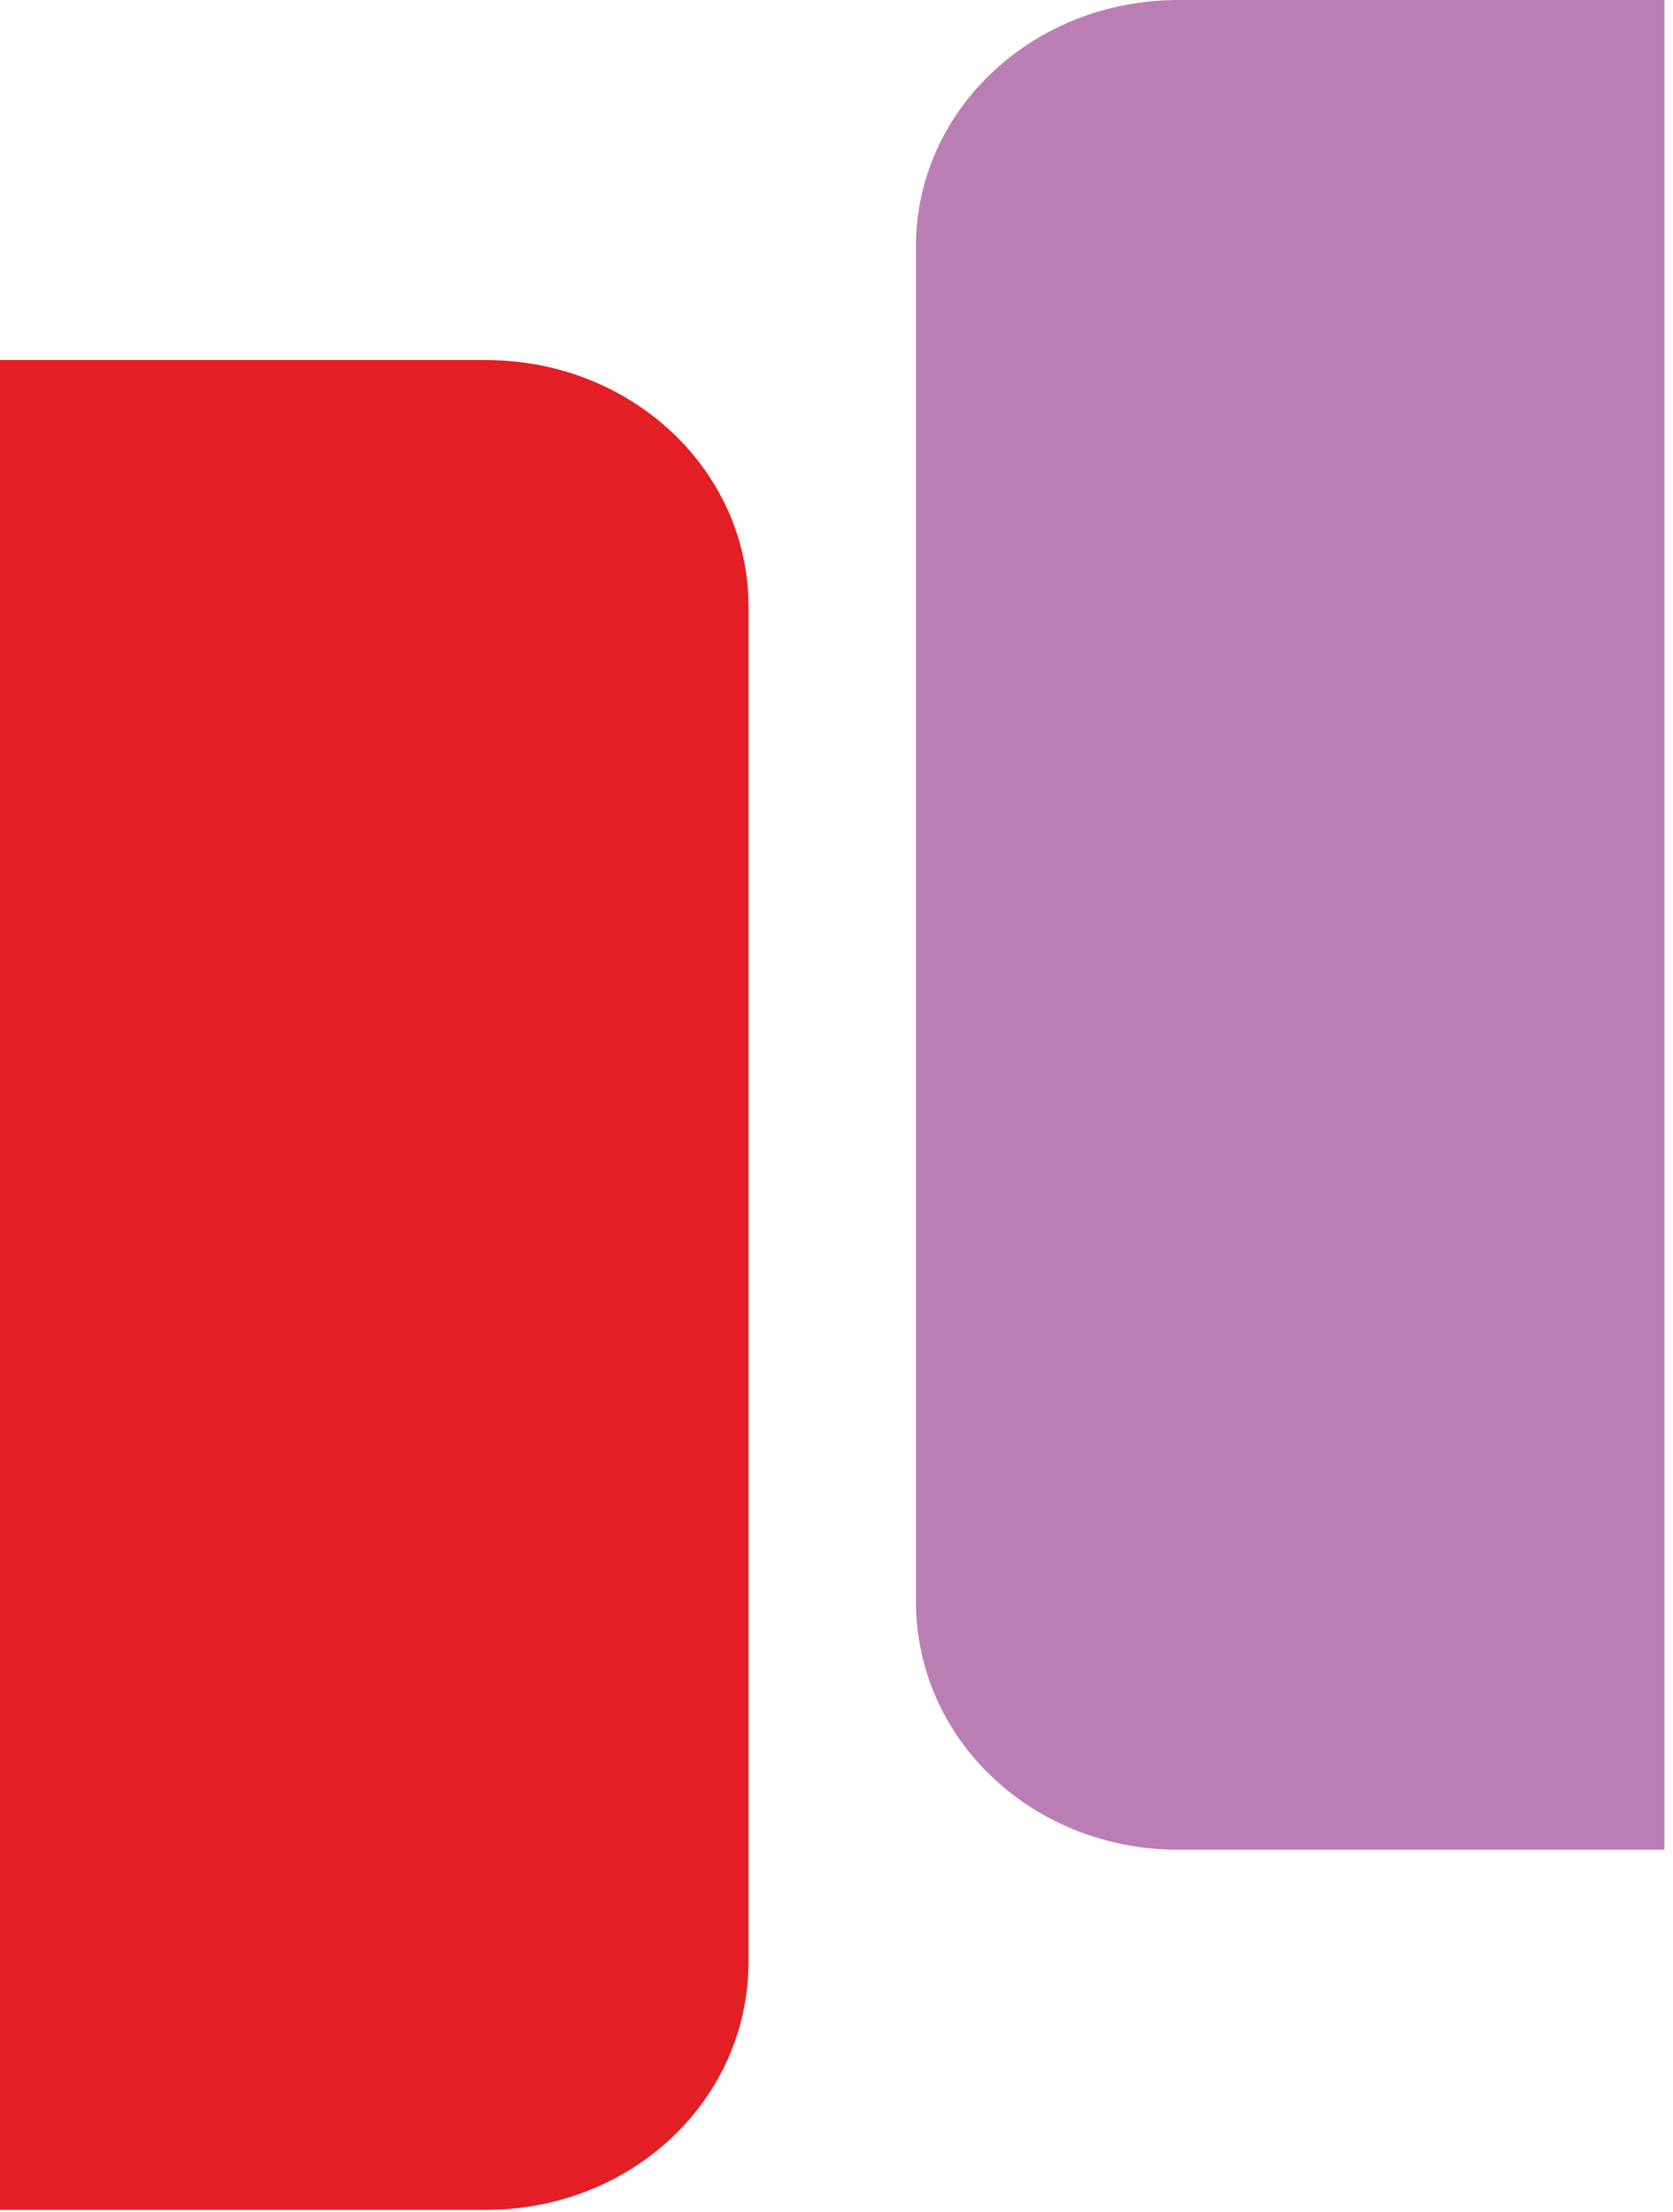
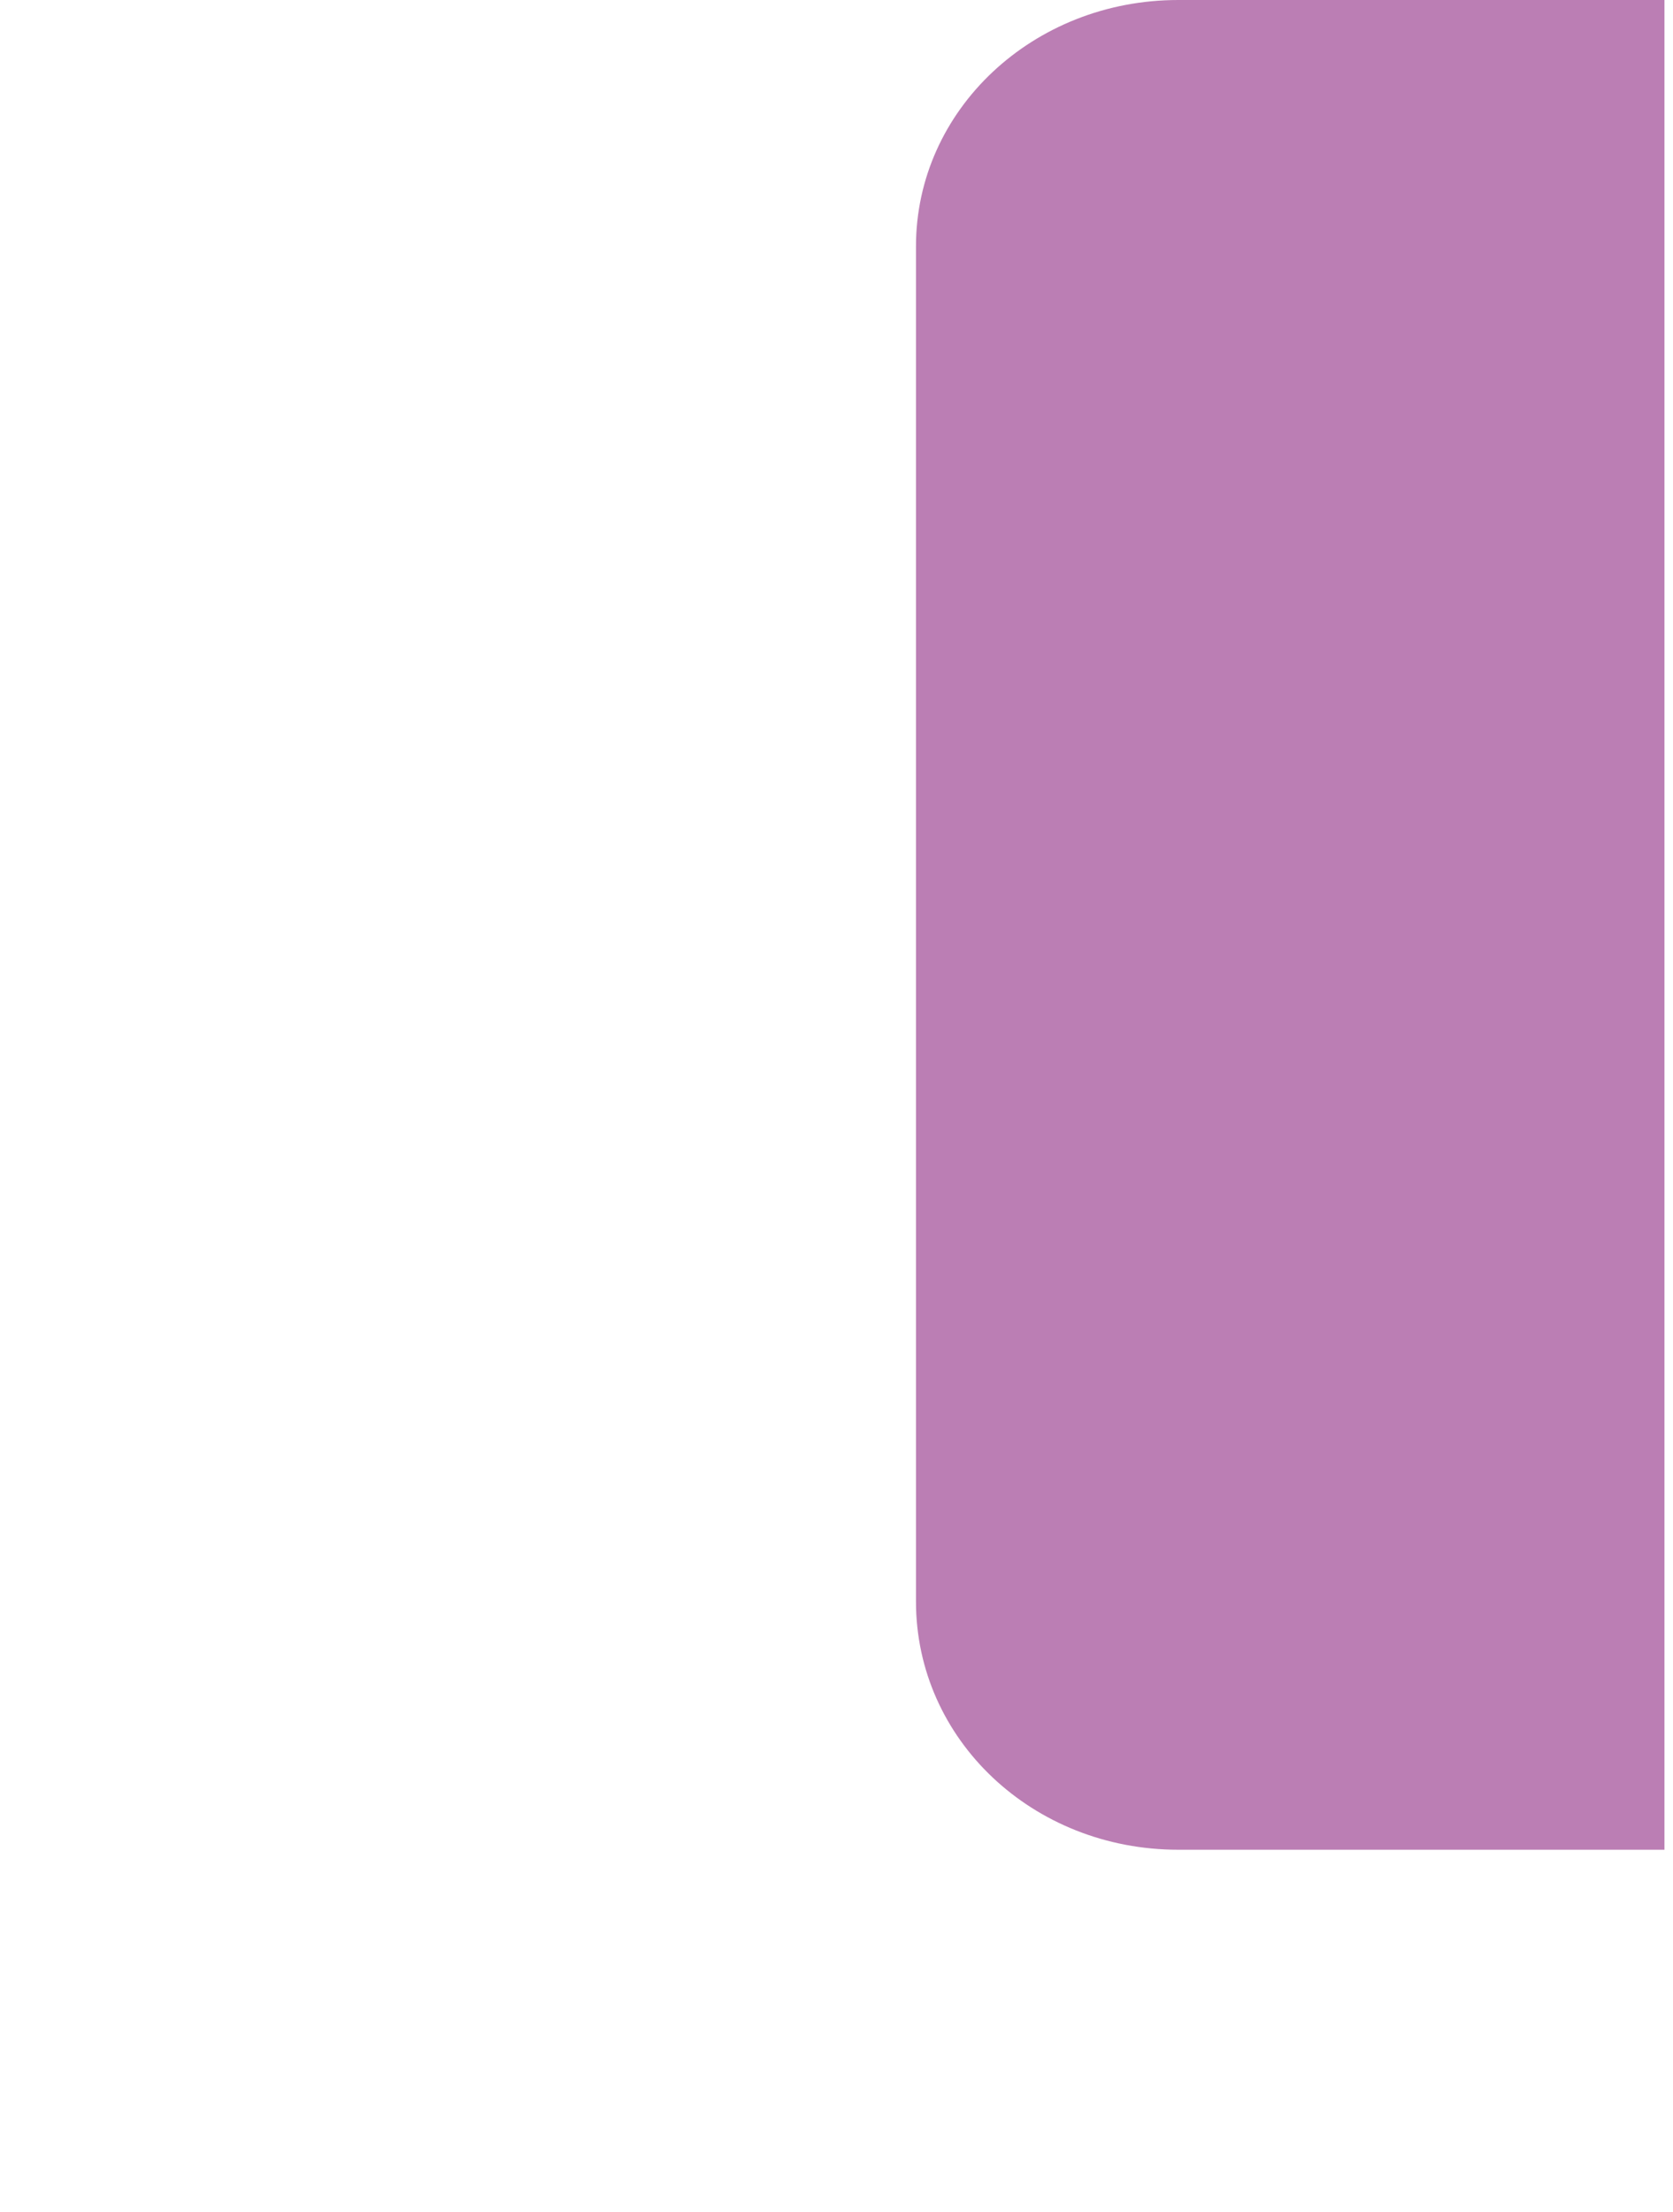
<svg xmlns="http://www.w3.org/2000/svg" width="174" height="230" viewBox="0 0 174 230" fill="none">
-   <path fill-rule="evenodd" clip-rule="evenodd" d="M77.847 63.069C77.847 109.975 77.847 157.079 77.847 203.985C77.847 218.373 65.677 229.804 50.569 229.804H0V193.934V37.447H50.569C65.677 37.447 77.847 48.878 77.847 63.069Z" fill="#E31E24" />
  <path fill-rule="evenodd" clip-rule="evenodd" d="M173.112 0H122.543C107.436 0 95.266 11.431 95.266 25.621C95.266 72.528 95.266 119.632 95.266 166.538C95.266 180.925 107.436 192.356 122.543 192.356H173.112C173.112 128.303 173.112 64.053 173.112 0Z" fill="#BB7EB4" />
</svg>